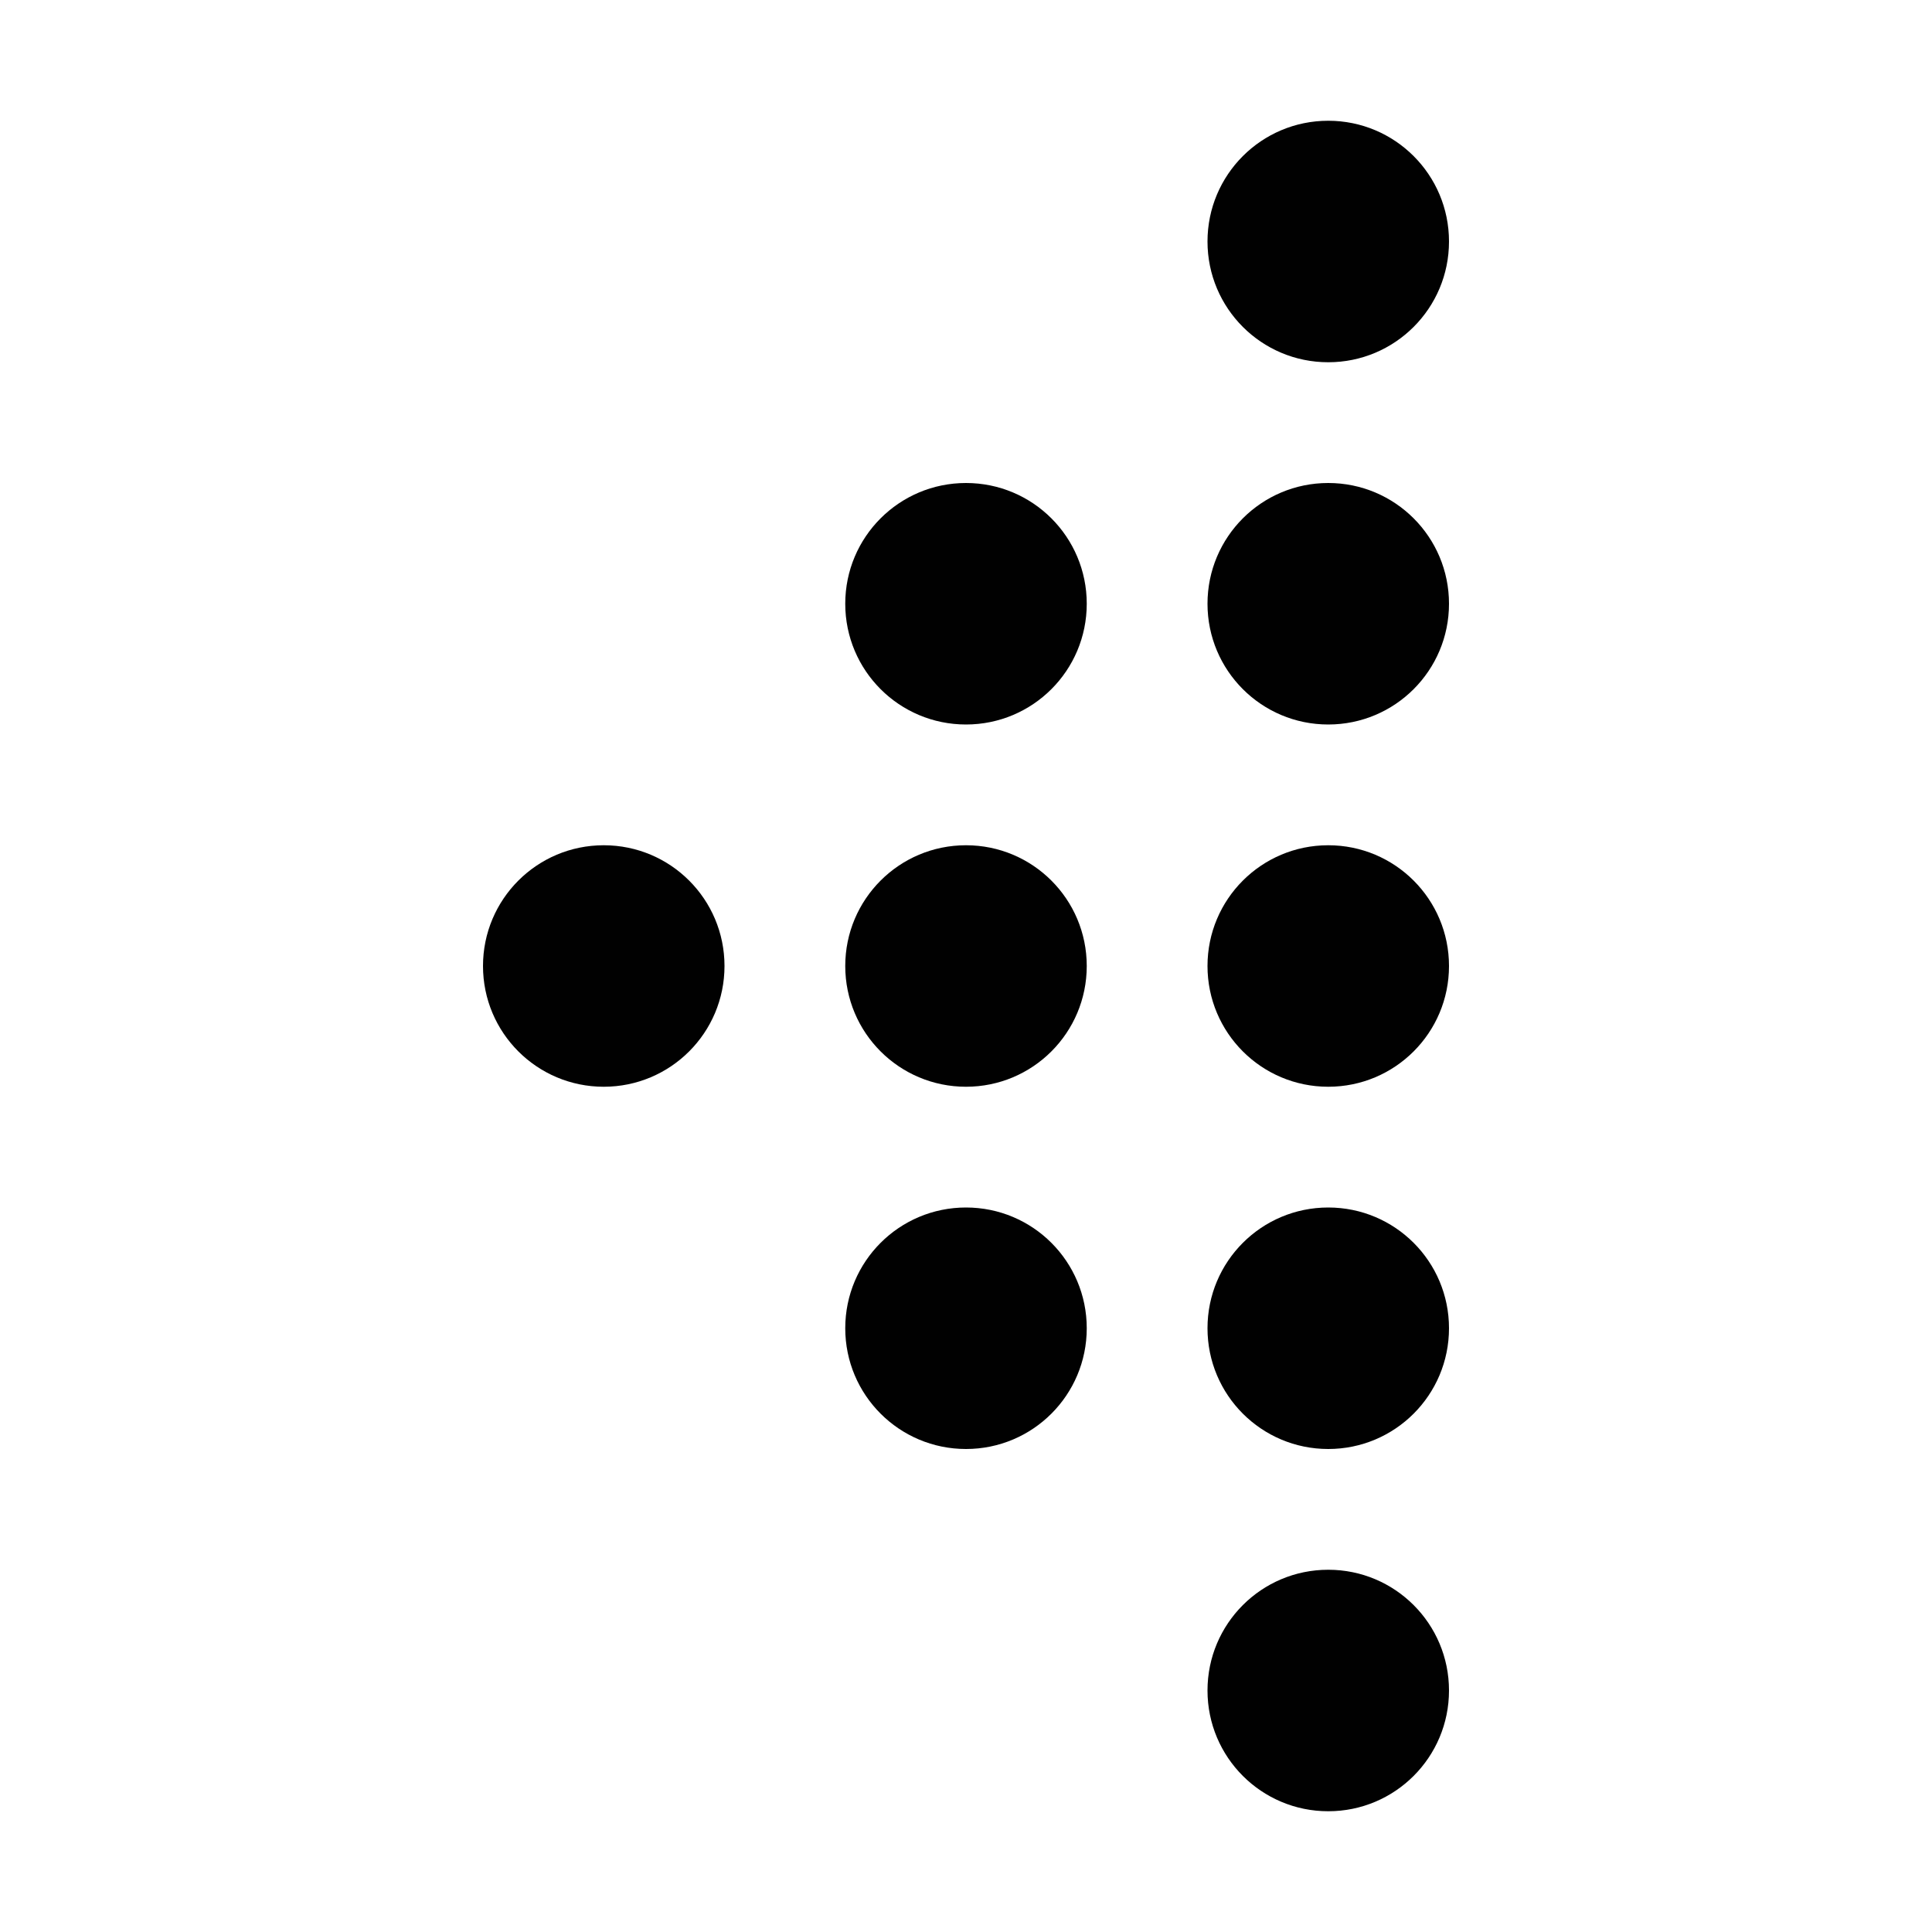
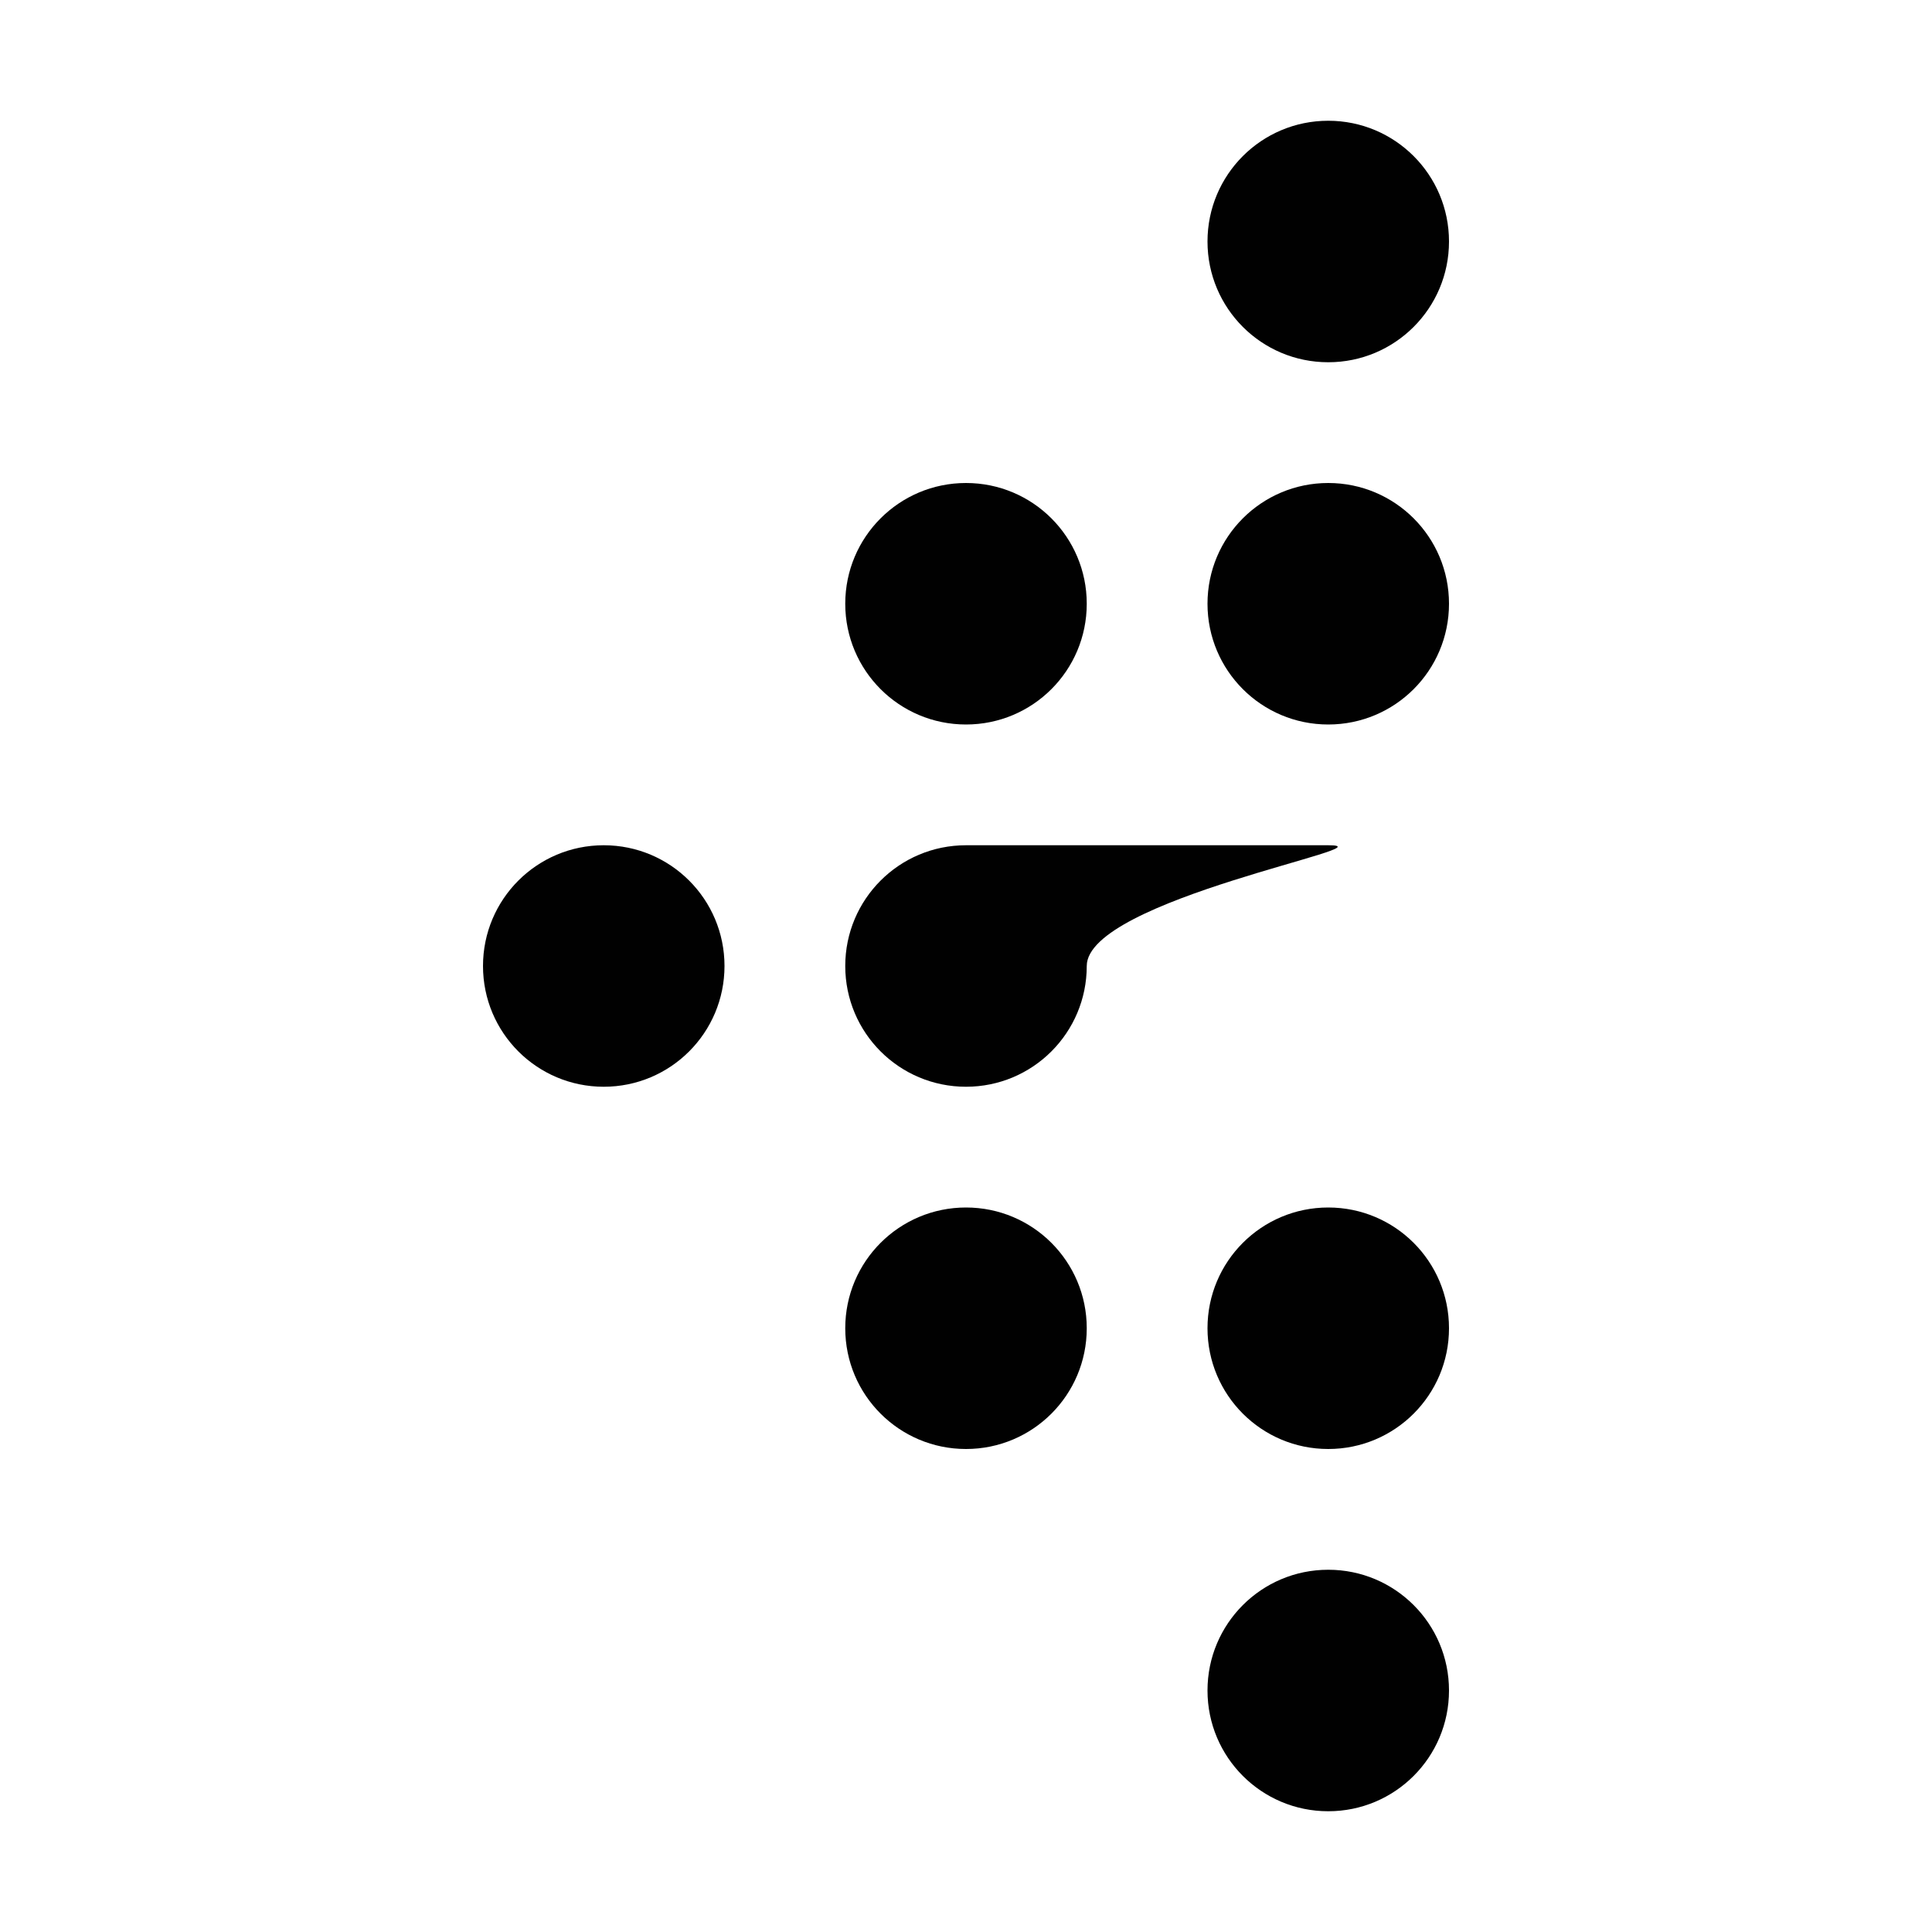
<svg xmlns="http://www.w3.org/2000/svg" version="1.1" id="Layer_1" x="0px" y="0px" width="512px" height="512px" viewBox="0 0 512 512" enable-background="new 0 0 512 512" xml:space="preserve">
-   <path fill="#010101" d="M288,352c0,17.688-14.313,32-32,32s-32-14.313-32-32s14.313-32,32-32S288,334.313,288,352z M160,224  c-17.688,0-32,14.313-32,32s14.313,32,32,32s32-14.313,32-32S177.688,224,160,224z M256,224c-17.688,0-32,14.313-32,32  s14.313,32,32,32s32-14.313,32-32S273.688,224,256,224z M352,224c-17.688,0-32,14.313-32,32s14.313,32,32,32s32-14.313,32-32  S369.688,224,352,224z M352,128c-17.688,0-32,14.313-32,32s14.313,32,32,32s32-14.313,32-32S369.688,128,352,128z M352,32  c-17.688,0-32,14.313-32,32s14.313,32,32,32s32-14.313,32-32S369.688,32,352,32z M256,128c-17.688,0-32,14.313-32,32  s14.313,32,32,32s32-14.313,32-32S273.688,128,256,128z M352,416c-17.688,0-32,14.313-32,32s14.313,32,32,32s32-14.313,32-32  S369.688,416,352,416z M352,320c-17.688,0-32,14.313-32,32s14.313,32,32,32s32-14.313,32-32S369.688,320,352,320z" />
+   <path fill="#010101" d="M288,352c0,17.688-14.313,32-32,32s-32-14.313-32-32s14.313-32,32-32S288,334.313,288,352z M160,224  c-17.688,0-32,14.313-32,32s14.313,32,32,32s32-14.313,32-32S177.688,224,160,224z M256,224c-17.688,0-32,14.313-32,32  s14.313,32,32,32s32-14.313,32-32S273.688,224,256,224z c-17.688,0-32,14.313-32,32s14.313,32,32,32s32-14.313,32-32  S369.688,224,352,224z M352,128c-17.688,0-32,14.313-32,32s14.313,32,32,32s32-14.313,32-32S369.688,128,352,128z M352,32  c-17.688,0-32,14.313-32,32s14.313,32,32,32s32-14.313,32-32S369.688,32,352,32z M256,128c-17.688,0-32,14.313-32,32  s14.313,32,32,32s32-14.313,32-32S273.688,128,256,128z M352,416c-17.688,0-32,14.313-32,32s14.313,32,32,32s32-14.313,32-32  S369.688,416,352,416z M352,320c-17.688,0-32,14.313-32,32s14.313,32,32,32s32-14.313,32-32S369.688,320,352,320z" />
</svg>